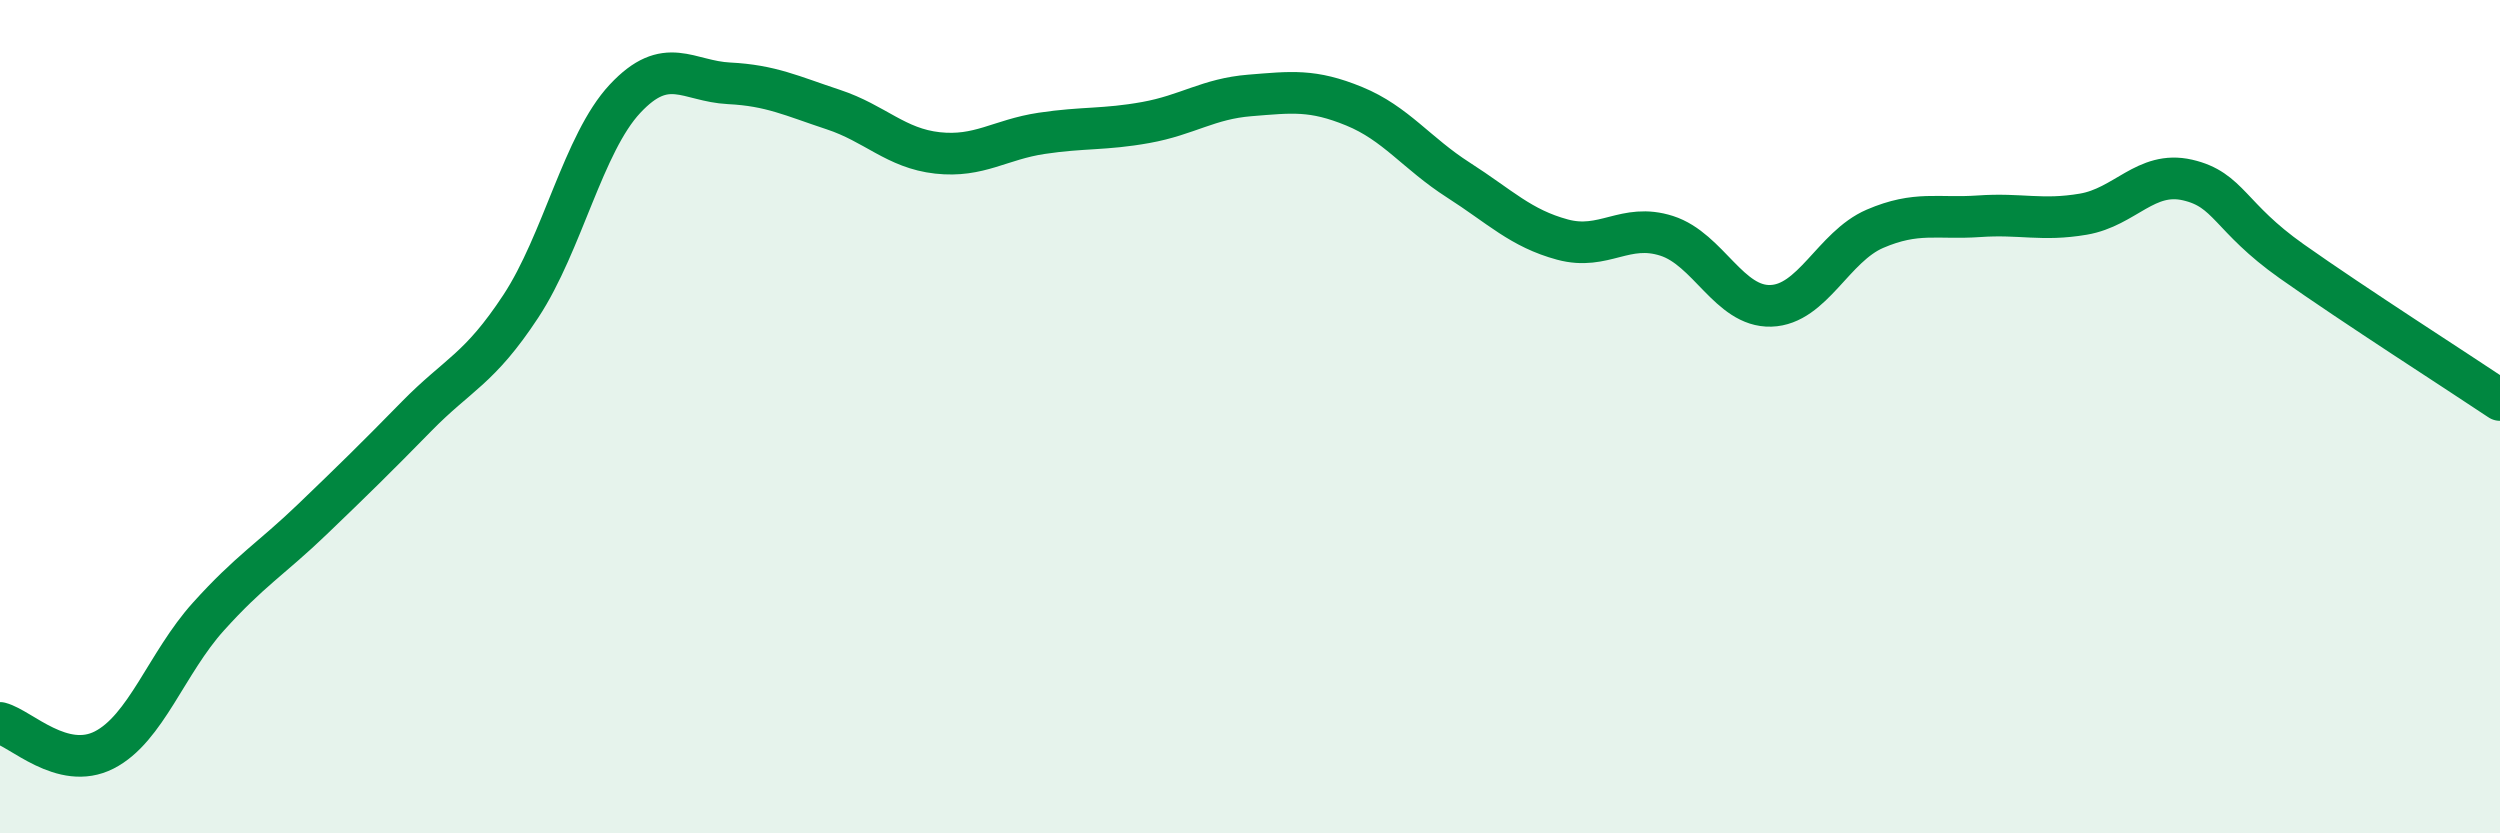
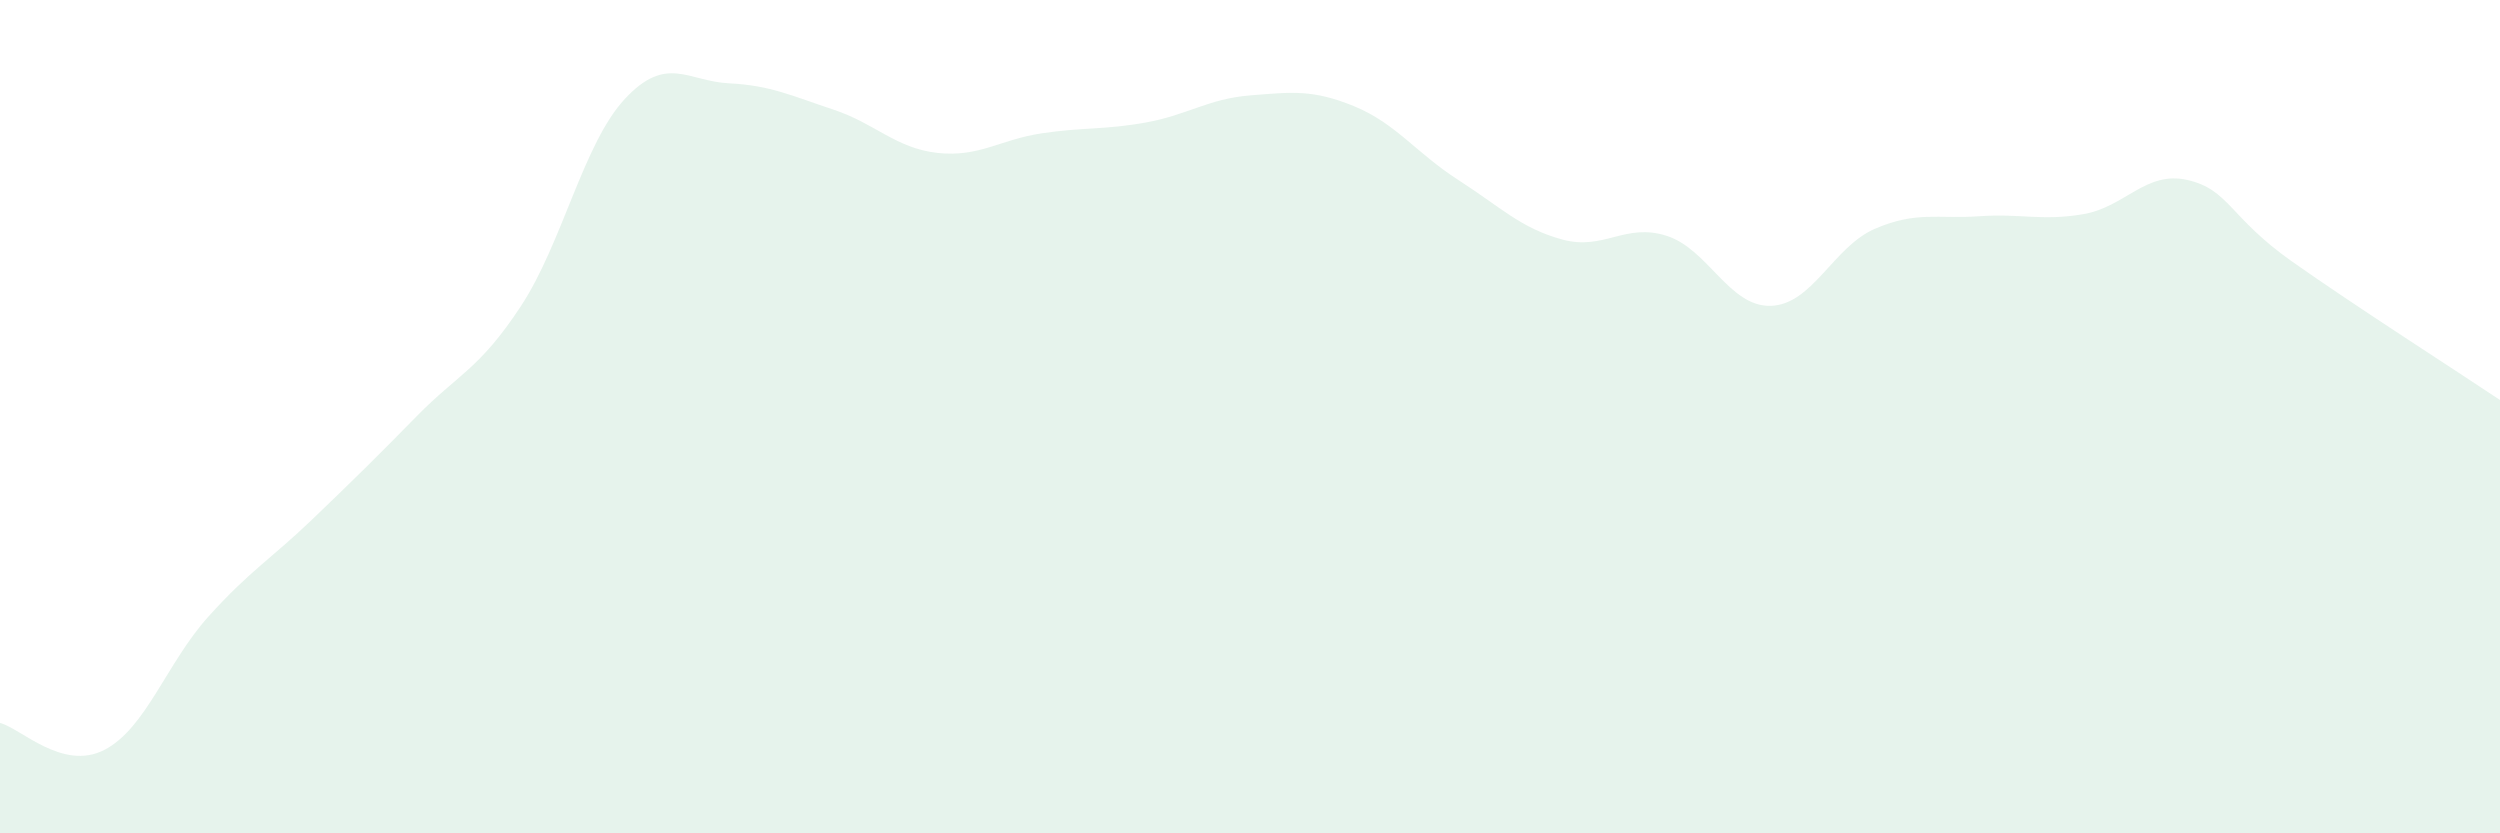
<svg xmlns="http://www.w3.org/2000/svg" width="60" height="20" viewBox="0 0 60 20">
  <path d="M 0,17.35 C 0.5,17.48 1.5,18.51 2.5,18 C 3.5,17.49 4,15.91 5,14.8 C 6,13.69 6.5,13.42 7.5,12.46 C 8.5,11.5 9,11.01 10,9.99 C 11,8.97 11.5,8.87 12.5,7.35 C 13.5,5.83 14,3.44 15,2.37 C 16,1.3 16.5,1.95 17.5,2 C 18.5,2.05 19,2.3 20,2.63 C 21,2.96 21.5,3.56 22.5,3.67 C 23.5,3.78 24,3.35 25,3.2 C 26,3.05 26.5,3.12 27.5,2.94 C 28.5,2.76 29,2.37 30,2.29 C 31,2.21 31.5,2.14 32.5,2.55 C 33.5,2.96 34,3.68 35,4.32 C 36,4.96 36.5,5.48 37.5,5.75 C 38.5,6.02 39,5.34 40,5.66 C 41,5.98 41.5,7.37 42.5,7.34 C 43.5,7.31 44,5.92 45,5.49 C 46,5.06 46.5,5.26 47.5,5.19 C 48.5,5.12 49,5.31 50,5.14 C 51,4.97 51.5,4.09 52.5,4.32 C 53.5,4.55 53.5,5.21 55,6.27 C 56.5,7.33 59,8.93 60,9.6L60 20L0 20Z" fill="#008740" opacity="0.1" stroke-linecap="round" stroke-linejoin="round" />
-   <path d="M 0,17.35 C 0.5,17.48 1.5,18.51 2.5,18 C 3.5,17.49 4,15.91 5,14.8 C 6,13.69 6.5,13.42 7.5,12.46 C 8.5,11.5 9,11.01 10,9.99 C 11,8.97 11.5,8.87 12.5,7.35 C 13.5,5.83 14,3.44 15,2.37 C 16,1.3 16.5,1.95 17.5,2 C 18.5,2.05 19,2.3 20,2.63 C 21,2.96 21.5,3.56 22.5,3.67 C 23.5,3.78 24,3.35 25,3.2 C 26,3.05 26.5,3.12 27.5,2.94 C 28.5,2.76 29,2.37 30,2.29 C 31,2.21 31.5,2.14 32.5,2.55 C 33.5,2.96 34,3.68 35,4.32 C 36,4.96 36.5,5.48 37.5,5.75 C 38.5,6.02 39,5.34 40,5.66 C 41,5.98 41.5,7.37 42.5,7.34 C 43.5,7.31 44,5.92 45,5.49 C 46,5.06 46.5,5.26 47.5,5.19 C 48.5,5.12 49,5.31 50,5.14 C 51,4.97 51.5,4.09 52.5,4.32 C 53.5,4.55 53.5,5.21 55,6.27 C 56.5,7.33 59,8.93 60,9.6" stroke="#008740" stroke-width="1" fill="none" stroke-linecap="round" stroke-linejoin="round" />
</svg>